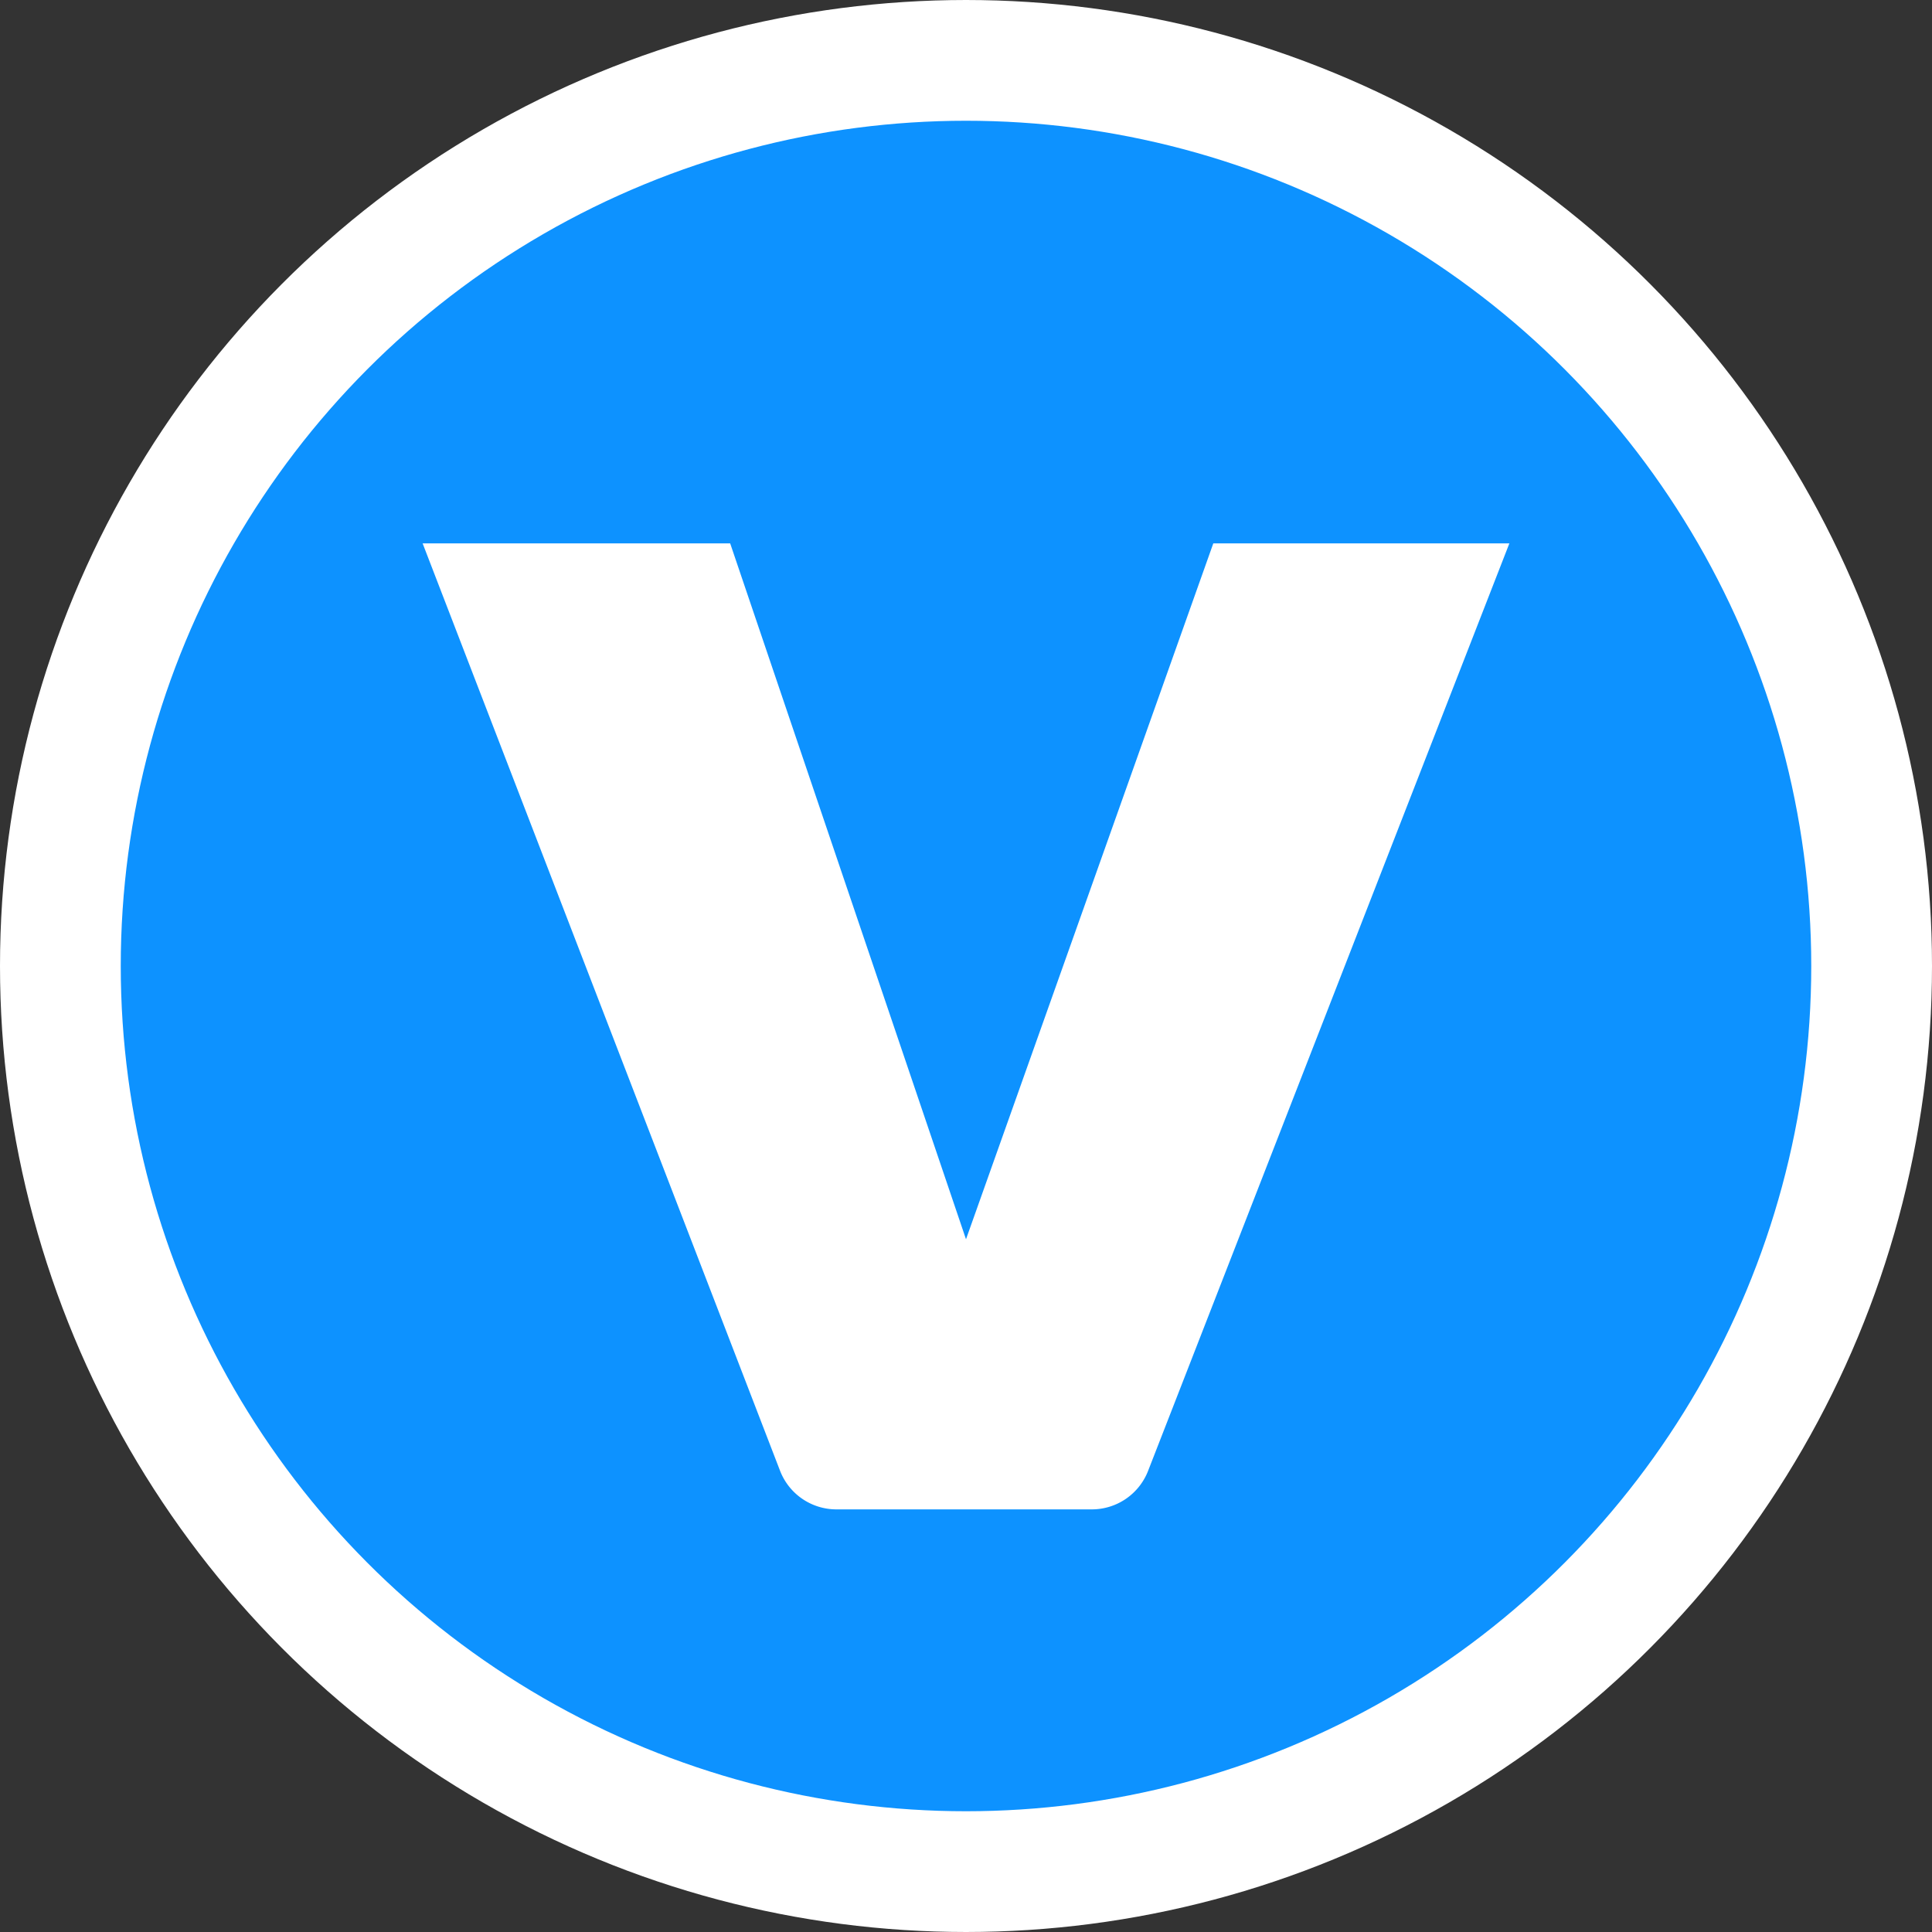
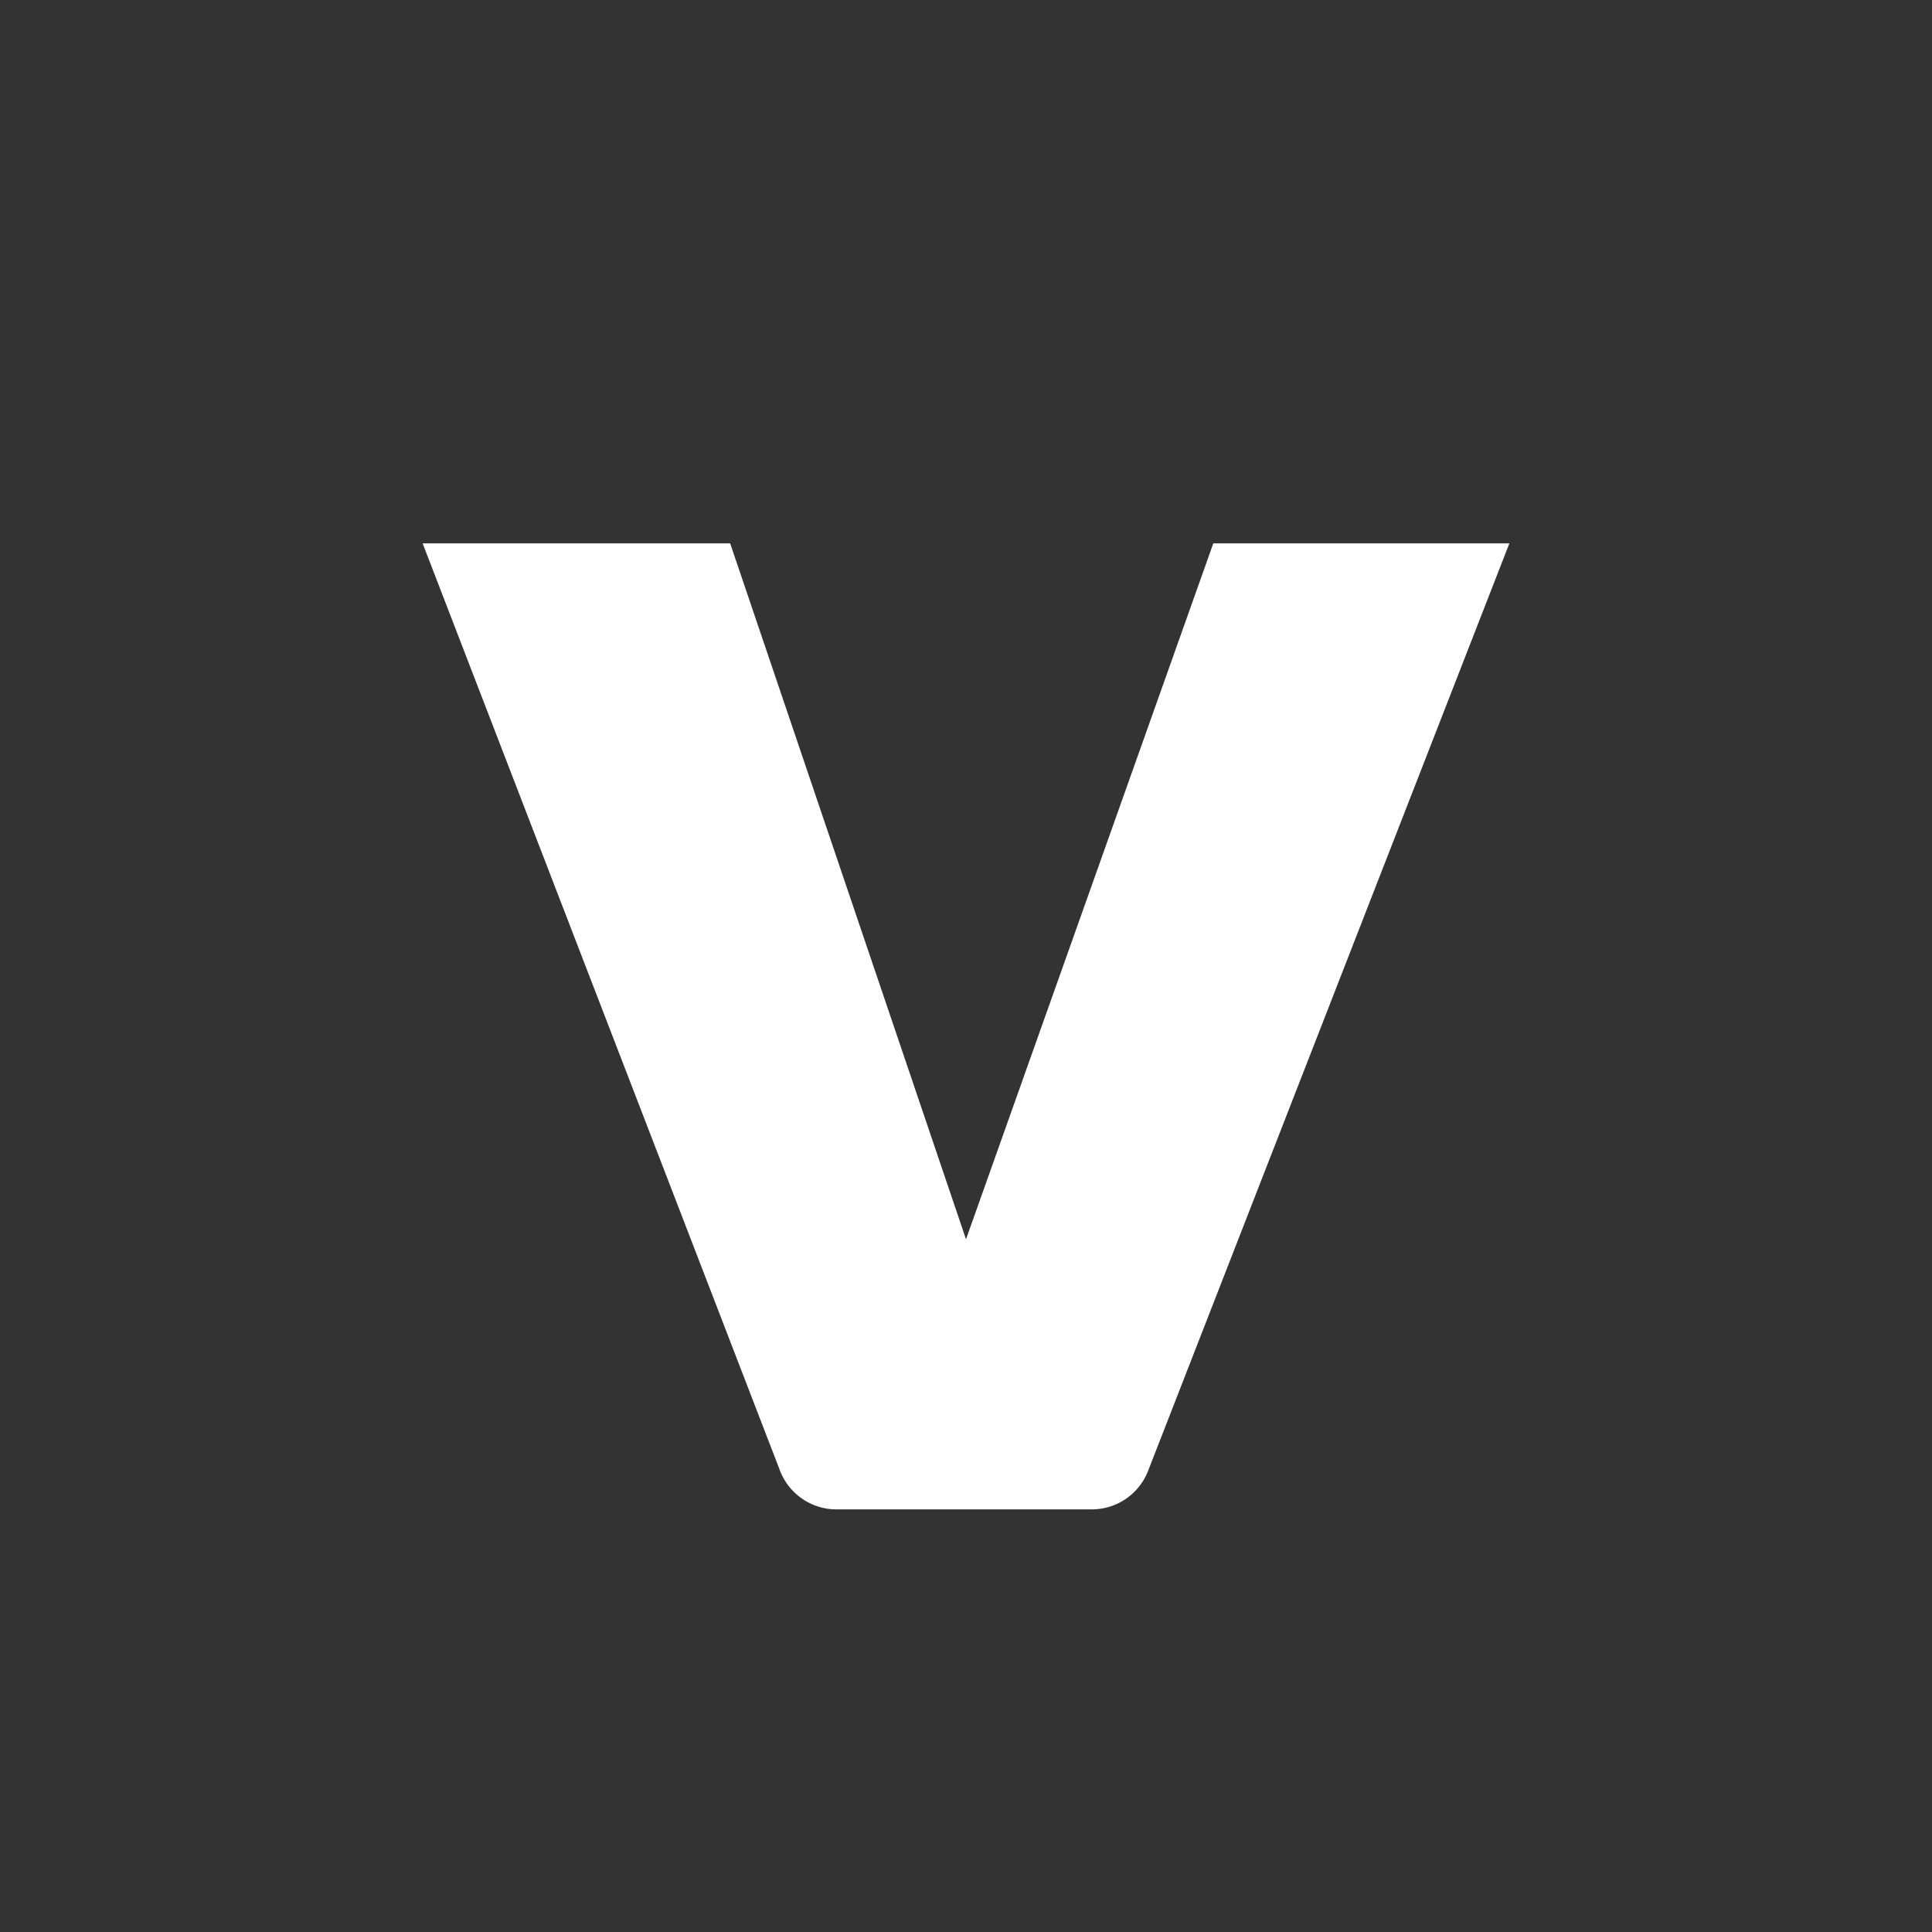
<svg xmlns="http://www.w3.org/2000/svg" xmlns:xlink="http://www.w3.org/1999/xlink" width="16" height="16" viewBox="0 0 16 16">
  <rect x="0" y="0" width="16" height="16" fill="#333333" stroke="none" />
  <defs>
-     <path d="M6.008 7.681 9 0H6.548L4.5 5.763 2.547 0H0l2.96 7.68a.5.5 0 0 0 .467.32h2.115a.5.5 0 0 0 .466-.319z" id="a" />
+     <path d="M6.008 7.681 9 0H6.548L4.5 5.763 2.547 0H0l2.96 7.68a.5.5 0 0 0 .467.32h2.115a.5.5 0 0 0 .466-.319" id="a" />
  </defs>
  <g fill="none">
-     <circle cx="8" cy="8" r="7.5" fill="#0D92FF" stroke="#FFF" />
    <use fill="#FFF" xlink:href="#a" transform="translate(3.5 4.5)" />
  </g>
</svg>